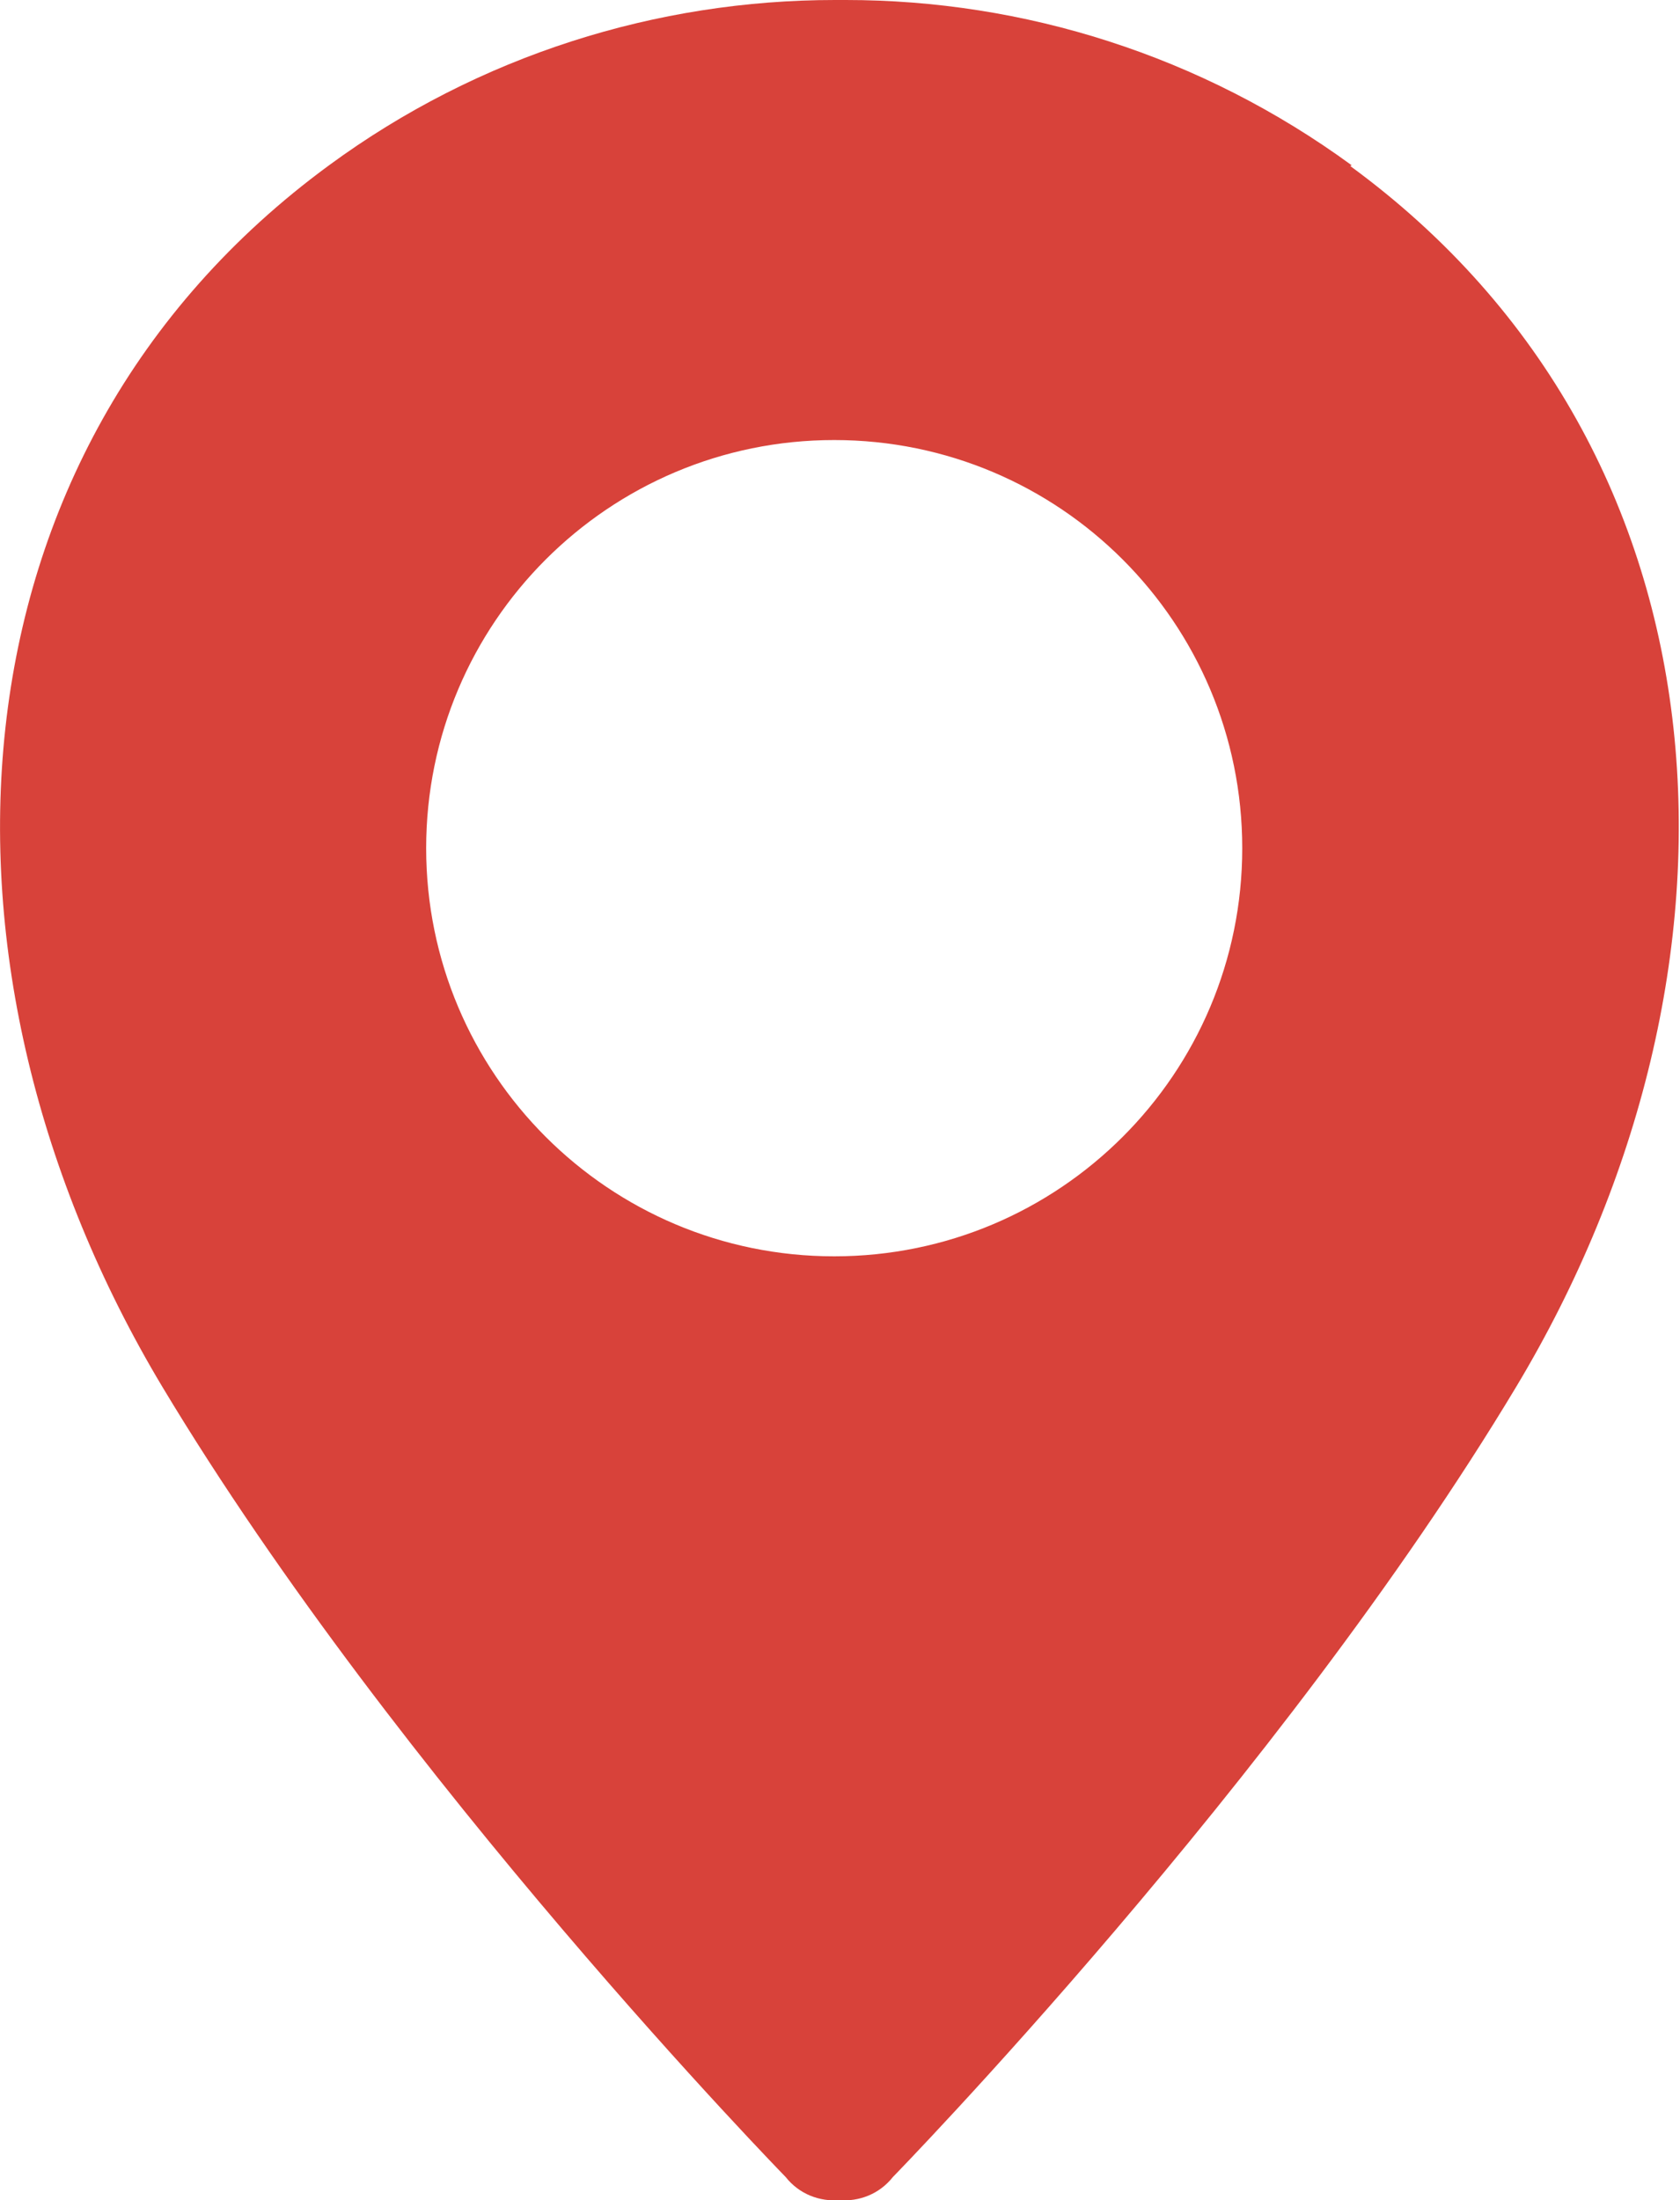
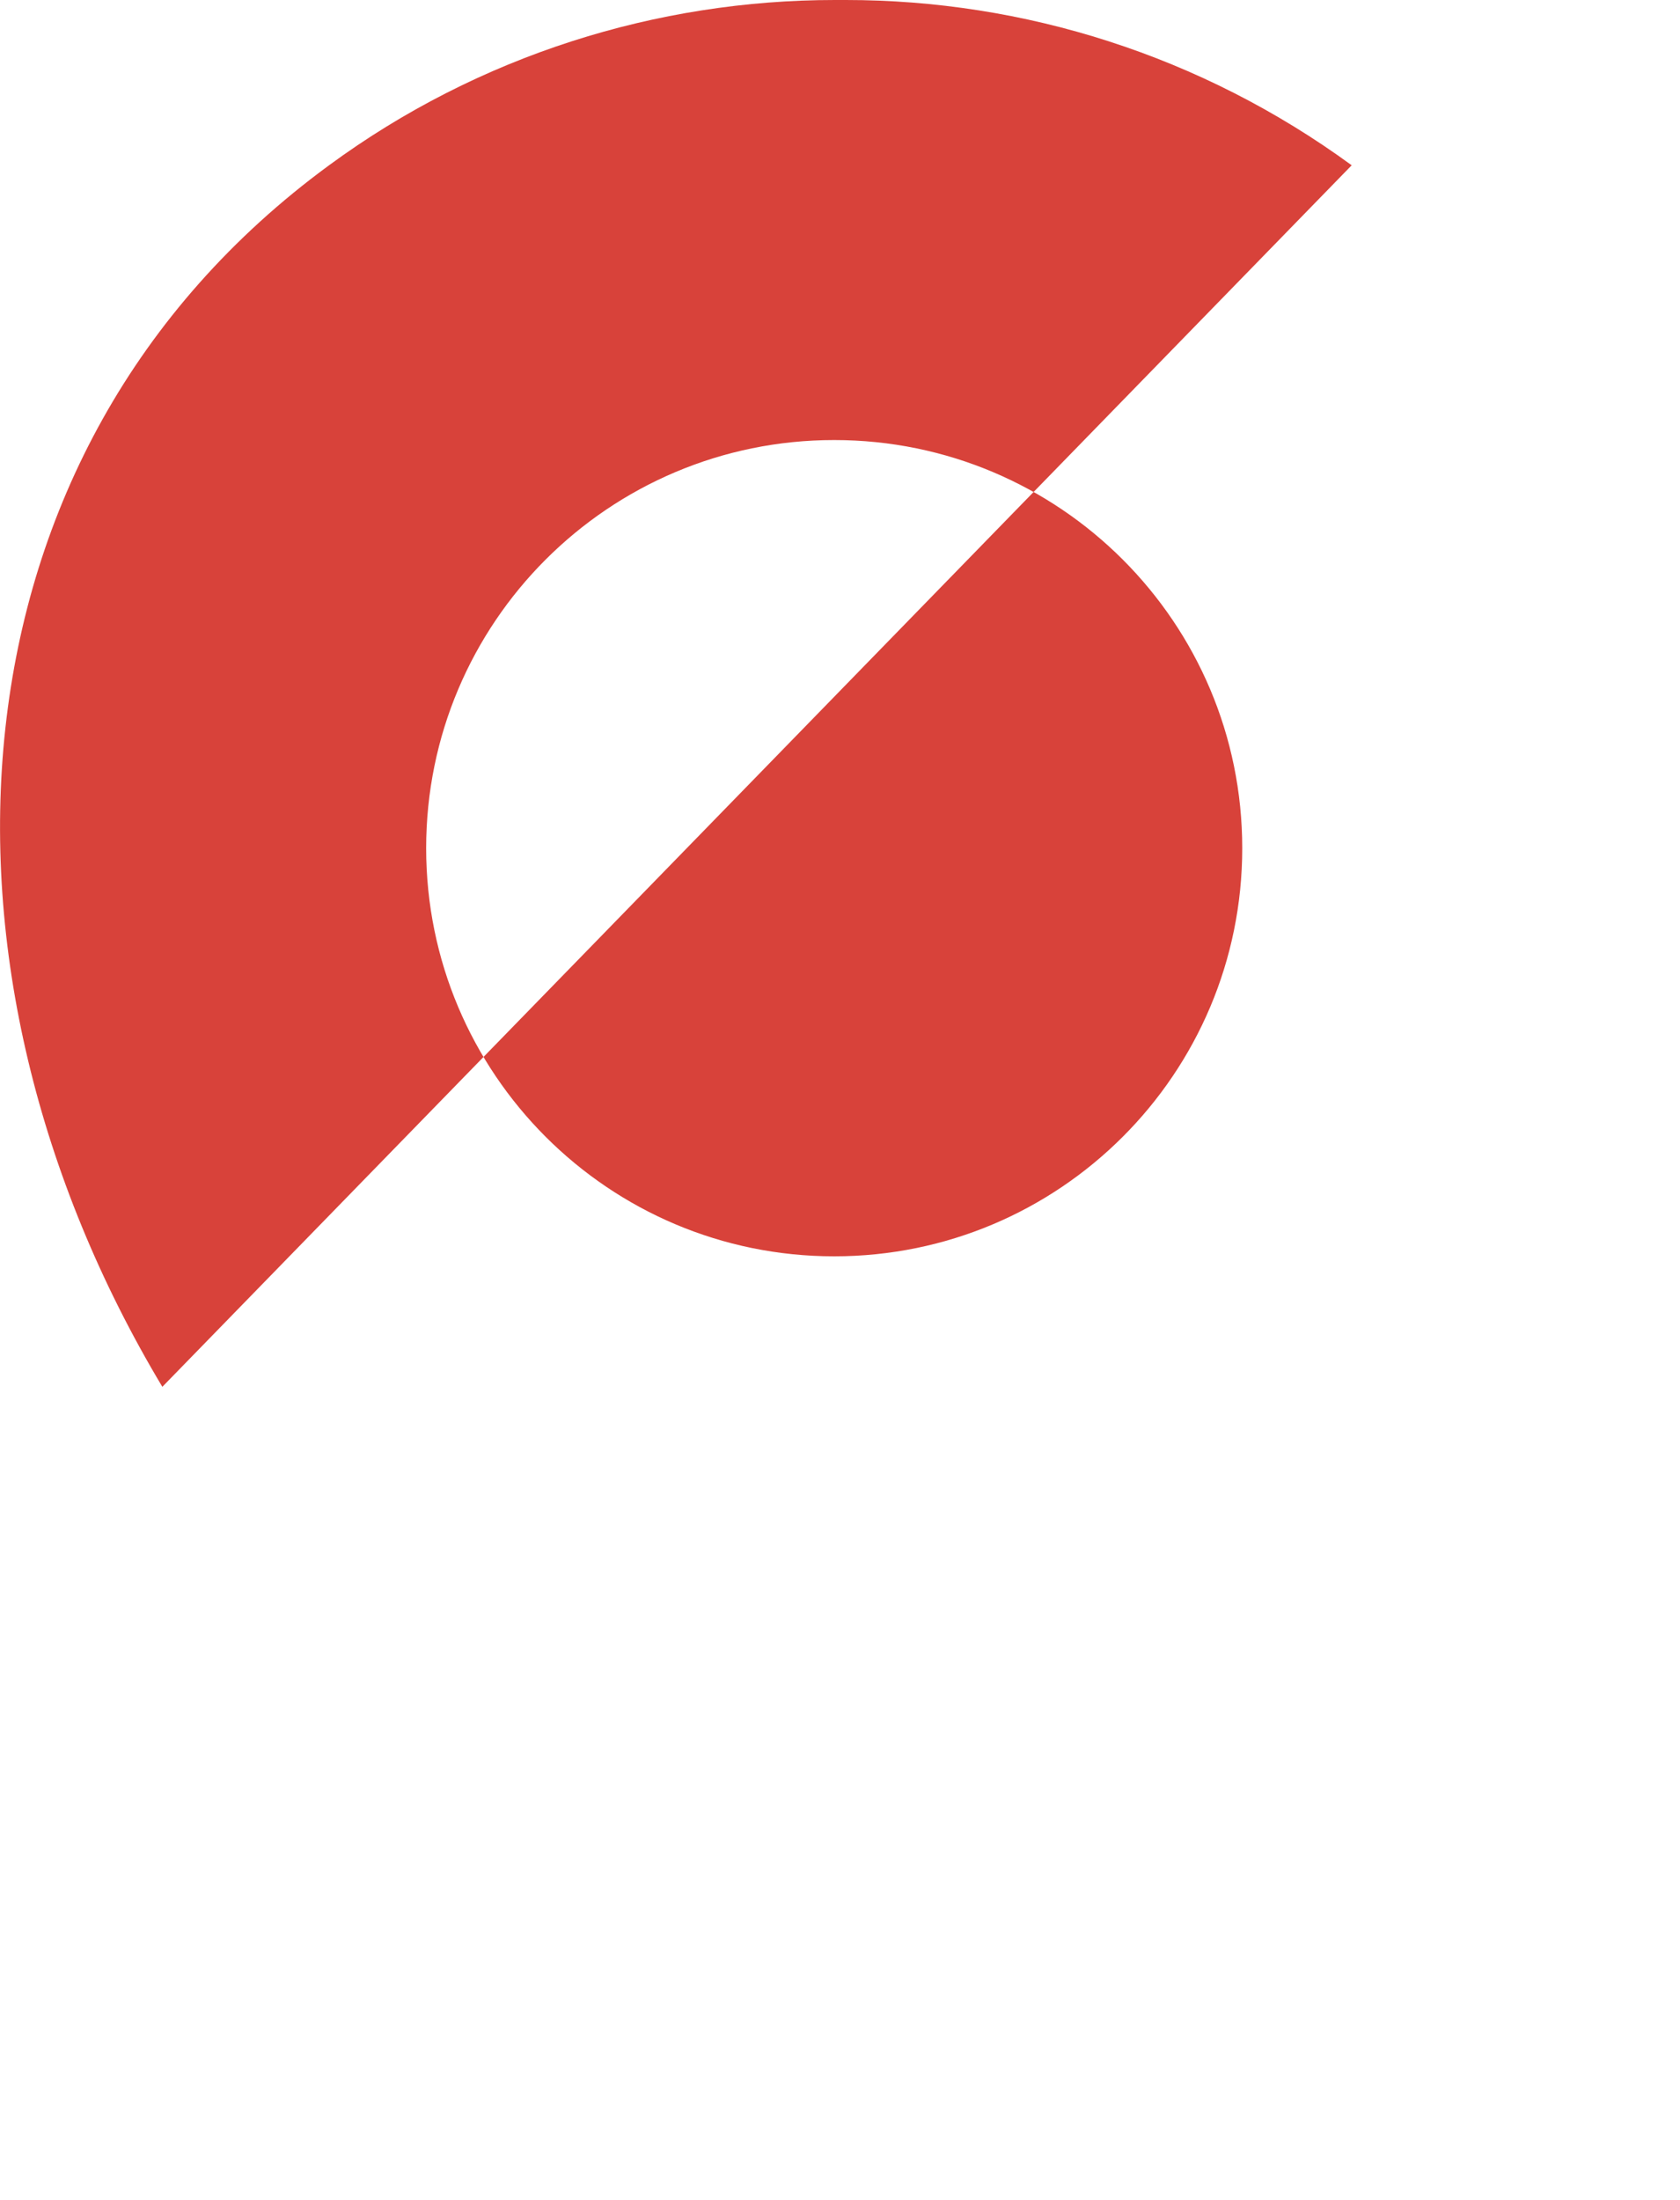
<svg xmlns="http://www.w3.org/2000/svg" id="_レイヤー_2" data-name="レイヤー_2" width="23.18" height="30.35" viewBox="0 0 23.18 30.35">
  <defs>
    <style>
      .cls-1 {
        fill: #d8423a;
      }
    </style>
  </defs>
  <g id="_レイヤー_1-2" data-name="レイヤー_1">
-     <path class="cls-1" d="M18.65,2.28c-2.08-1.52-4.53-2.28-6.98-2.28h-.15c-2.45,0-4.91.76-6.98,2.28C-.86,6.24-1.2,13.39,2.24,19.13c3.26,5.43,8.6,10.9,8.6,10.9.19.24.47.34.74.32.27.02.55-.08.74-.32,0,0,5.34-5.47,8.6-10.9,3.44-5.73,3.11-12.89-2.29-16.84ZM11.51,17.33c-3.11,0-5.63-2.52-5.63-5.63s2.52-5.63,5.63-5.63,5.63,2.52,5.63,5.63-2.52,5.63-5.63,5.63Z" />
+     <path class="cls-1" d="M18.65,2.28c-2.08-1.52-4.53-2.28-6.98-2.28h-.15c-2.45,0-4.91.76-6.98,2.28C-.86,6.24-1.2,13.39,2.24,19.13ZM11.51,17.33c-3.11,0-5.63-2.52-5.63-5.63s2.52-5.63,5.63-5.63,5.63,2.52,5.63,5.63-2.52,5.63-5.63,5.63Z" />
  </g>
</svg>